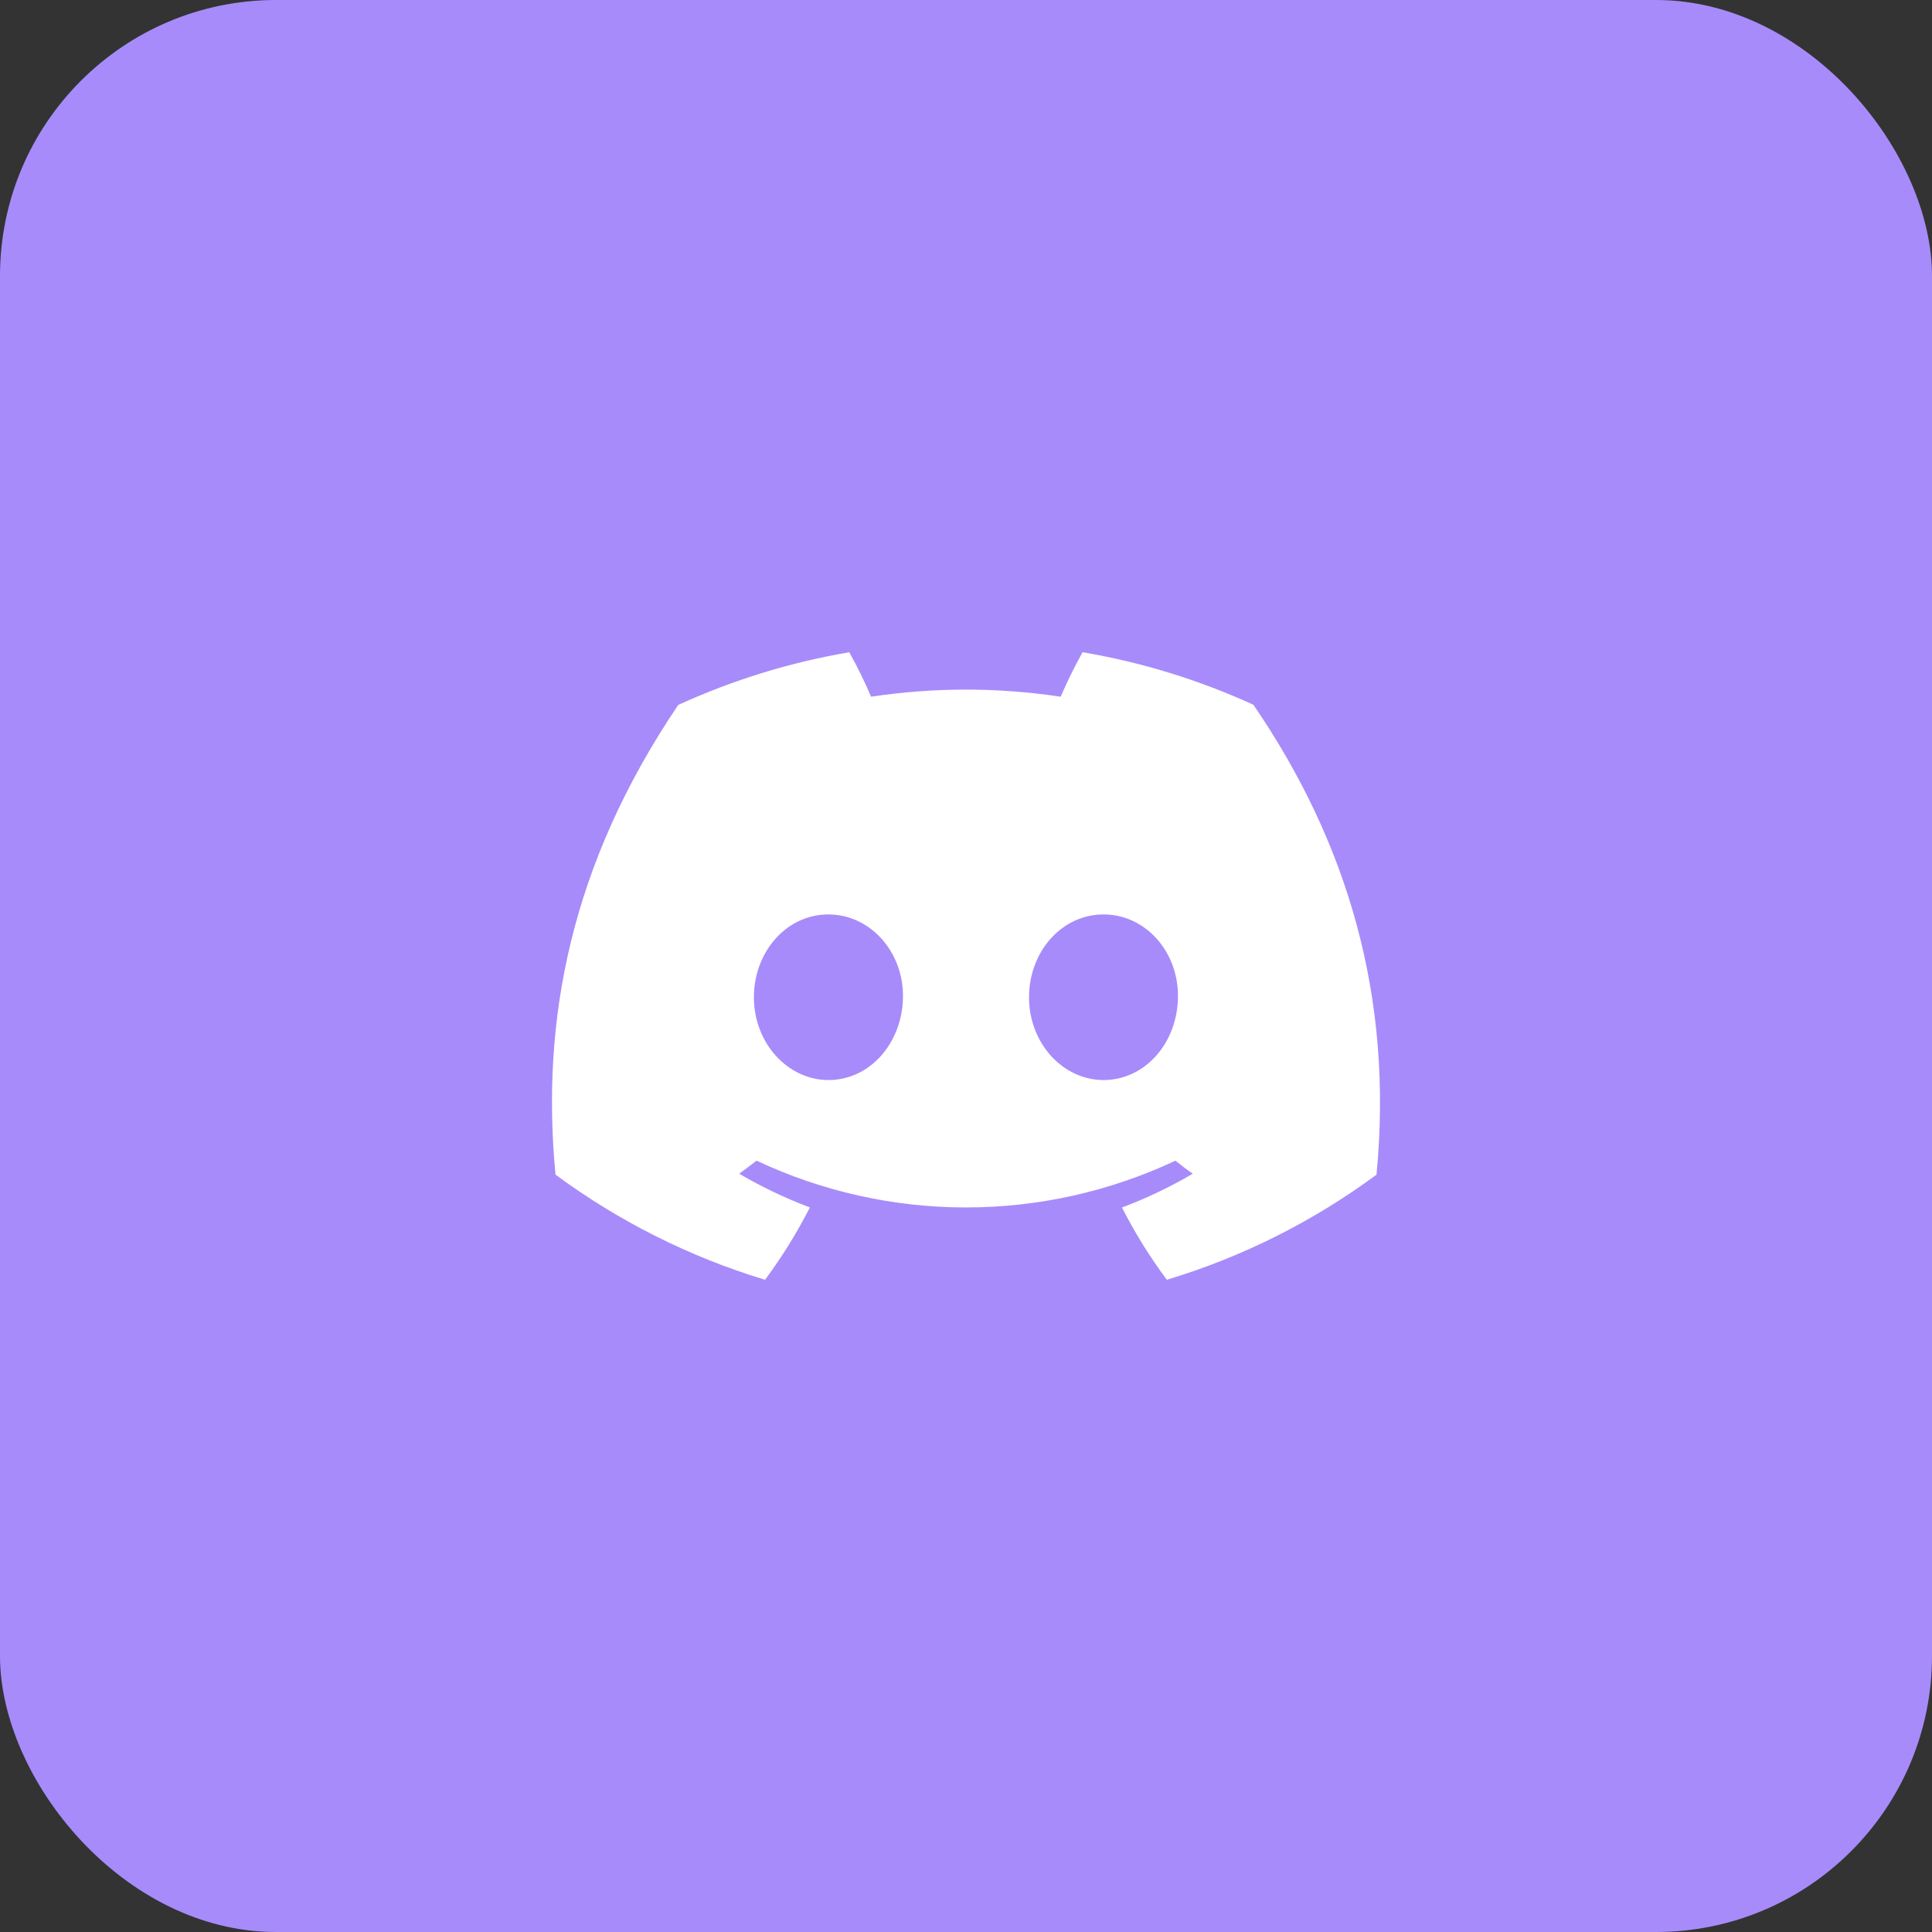
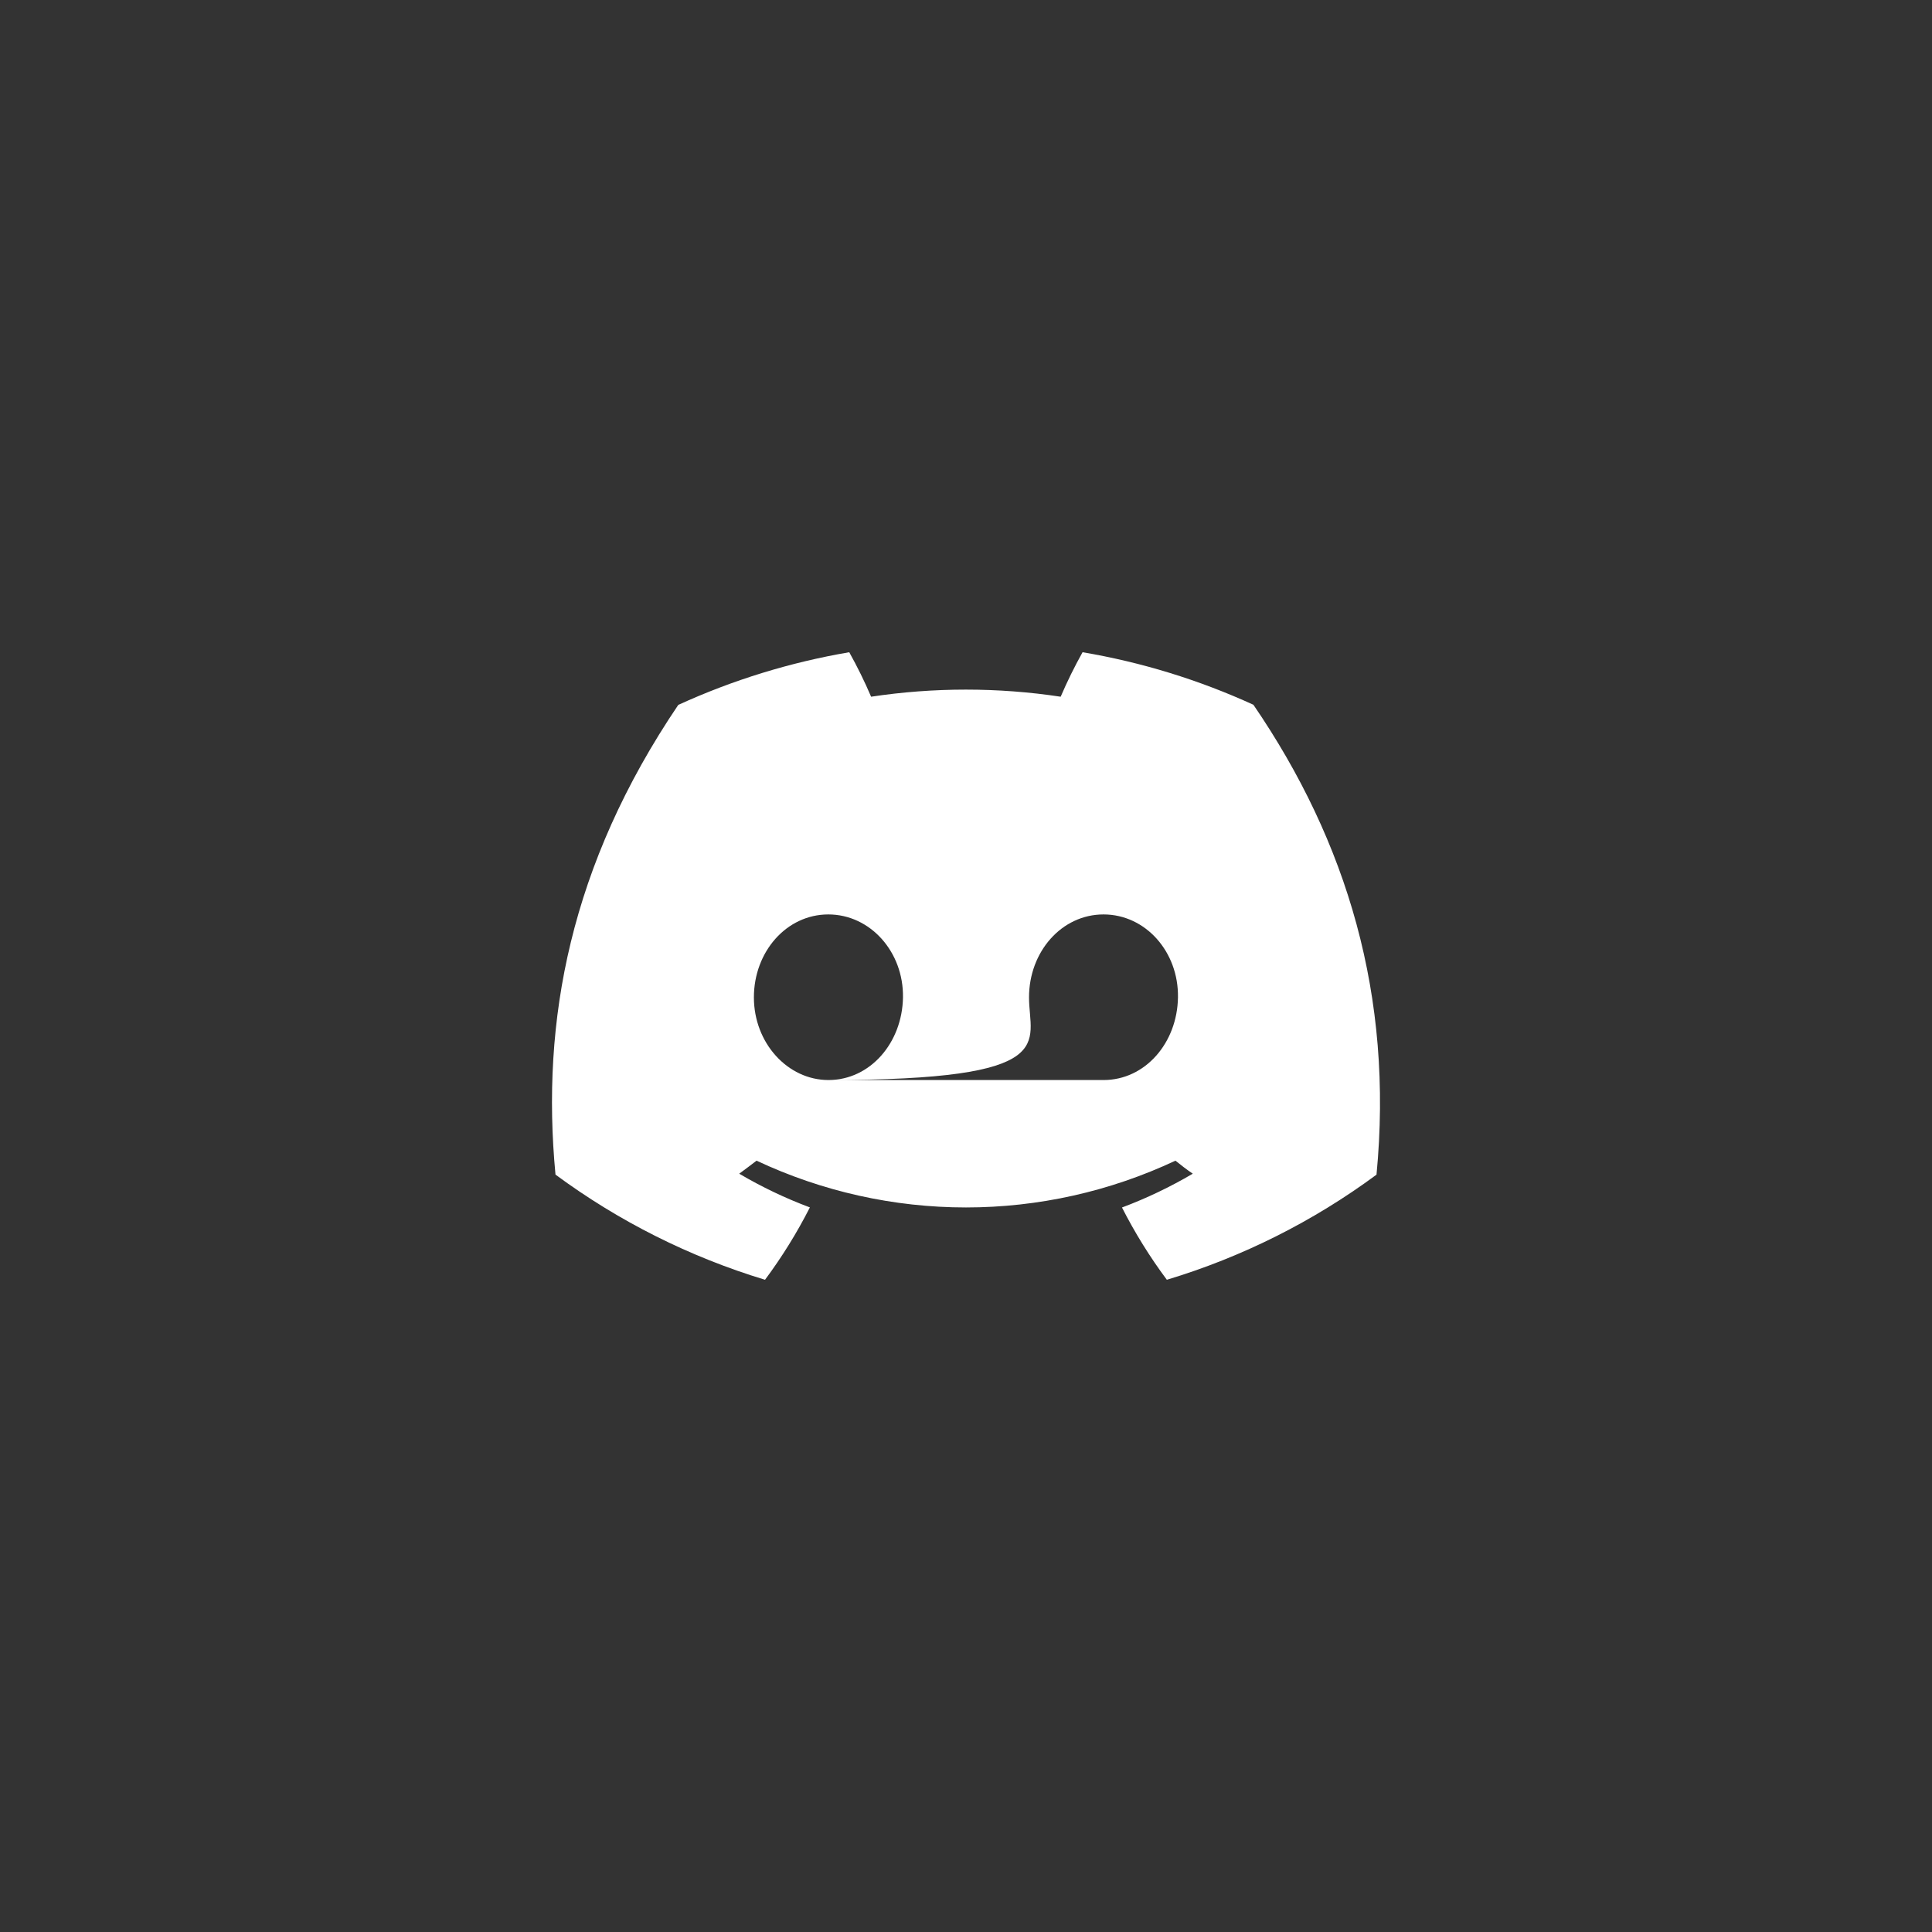
<svg xmlns="http://www.w3.org/2000/svg" width="42" height="42" viewBox="0 0 42 42" fill="none">
  <rect x="0" y="0" width="42" height="42" fill="#333333" stroke="none" />
-   <rect width="42" height="42" rx="6" fill="#A78BFA" />
-   <path d="M27.248 15.321C26.065 14.78 24.817 14.396 23.534 14.179C23.359 14.492 23.2 14.815 23.058 15.146C21.692 14.94 20.303 14.94 18.937 15.146C18.796 14.815 18.637 14.493 18.462 14.179C17.178 14.398 15.929 14.783 14.745 15.324C12.395 18.801 11.758 22.192 12.076 25.535C13.453 26.552 14.993 27.325 16.631 27.821C17 27.325 17.326 26.799 17.606 26.248C17.074 26.049 16.56 25.804 16.07 25.515C16.199 25.421 16.325 25.325 16.447 25.232C17.871 25.901 19.426 26.249 21 26.249C22.574 26.249 24.129 25.901 25.553 25.232C25.676 25.332 25.802 25.428 25.93 25.515C25.439 25.804 24.924 26.05 24.391 26.25C24.671 26.8 24.997 27.326 25.366 27.821C27.005 27.327 28.547 26.554 29.924 25.536C30.297 21.66 29.285 18.3 27.248 15.321ZM18.01 23.479C17.122 23.479 16.389 22.673 16.389 21.682C16.389 20.691 17.097 19.879 18.007 19.879C18.917 19.879 19.645 20.691 19.63 21.682C19.614 22.673 18.915 23.479 18.01 23.479ZM23.99 23.479C23.101 23.479 22.37 22.673 22.37 21.682C22.37 20.691 23.078 19.879 23.99 19.879C24.902 19.879 25.624 20.691 25.608 21.682C25.593 22.673 24.895 23.479 23.99 23.479Z" fill="white" />
+   <path d="M27.248 15.321C26.065 14.78 24.817 14.396 23.534 14.179C23.359 14.492 23.2 14.815 23.058 15.146C21.692 14.94 20.303 14.94 18.937 15.146C18.796 14.815 18.637 14.493 18.462 14.179C17.178 14.398 15.929 14.783 14.745 15.324C12.395 18.801 11.758 22.192 12.076 25.535C13.453 26.552 14.993 27.325 16.631 27.821C17 27.325 17.326 26.799 17.606 26.248C17.074 26.049 16.56 25.804 16.07 25.515C16.199 25.421 16.325 25.325 16.447 25.232C17.871 25.901 19.426 26.249 21 26.249C22.574 26.249 24.129 25.901 25.553 25.232C25.676 25.332 25.802 25.428 25.93 25.515C25.439 25.804 24.924 26.05 24.391 26.25C24.671 26.8 24.997 27.326 25.366 27.821C27.005 27.327 28.547 26.554 29.924 25.536C30.297 21.66 29.285 18.3 27.248 15.321ZM18.01 23.479C17.122 23.479 16.389 22.673 16.389 21.682C16.389 20.691 17.097 19.879 18.007 19.879C18.917 19.879 19.645 20.691 19.63 21.682C19.614 22.673 18.915 23.479 18.01 23.479ZC23.101 23.479 22.37 22.673 22.37 21.682C22.37 20.691 23.078 19.879 23.99 19.879C24.902 19.879 25.624 20.691 25.608 21.682C25.593 22.673 24.895 23.479 23.99 23.479Z" fill="white" />
</svg>